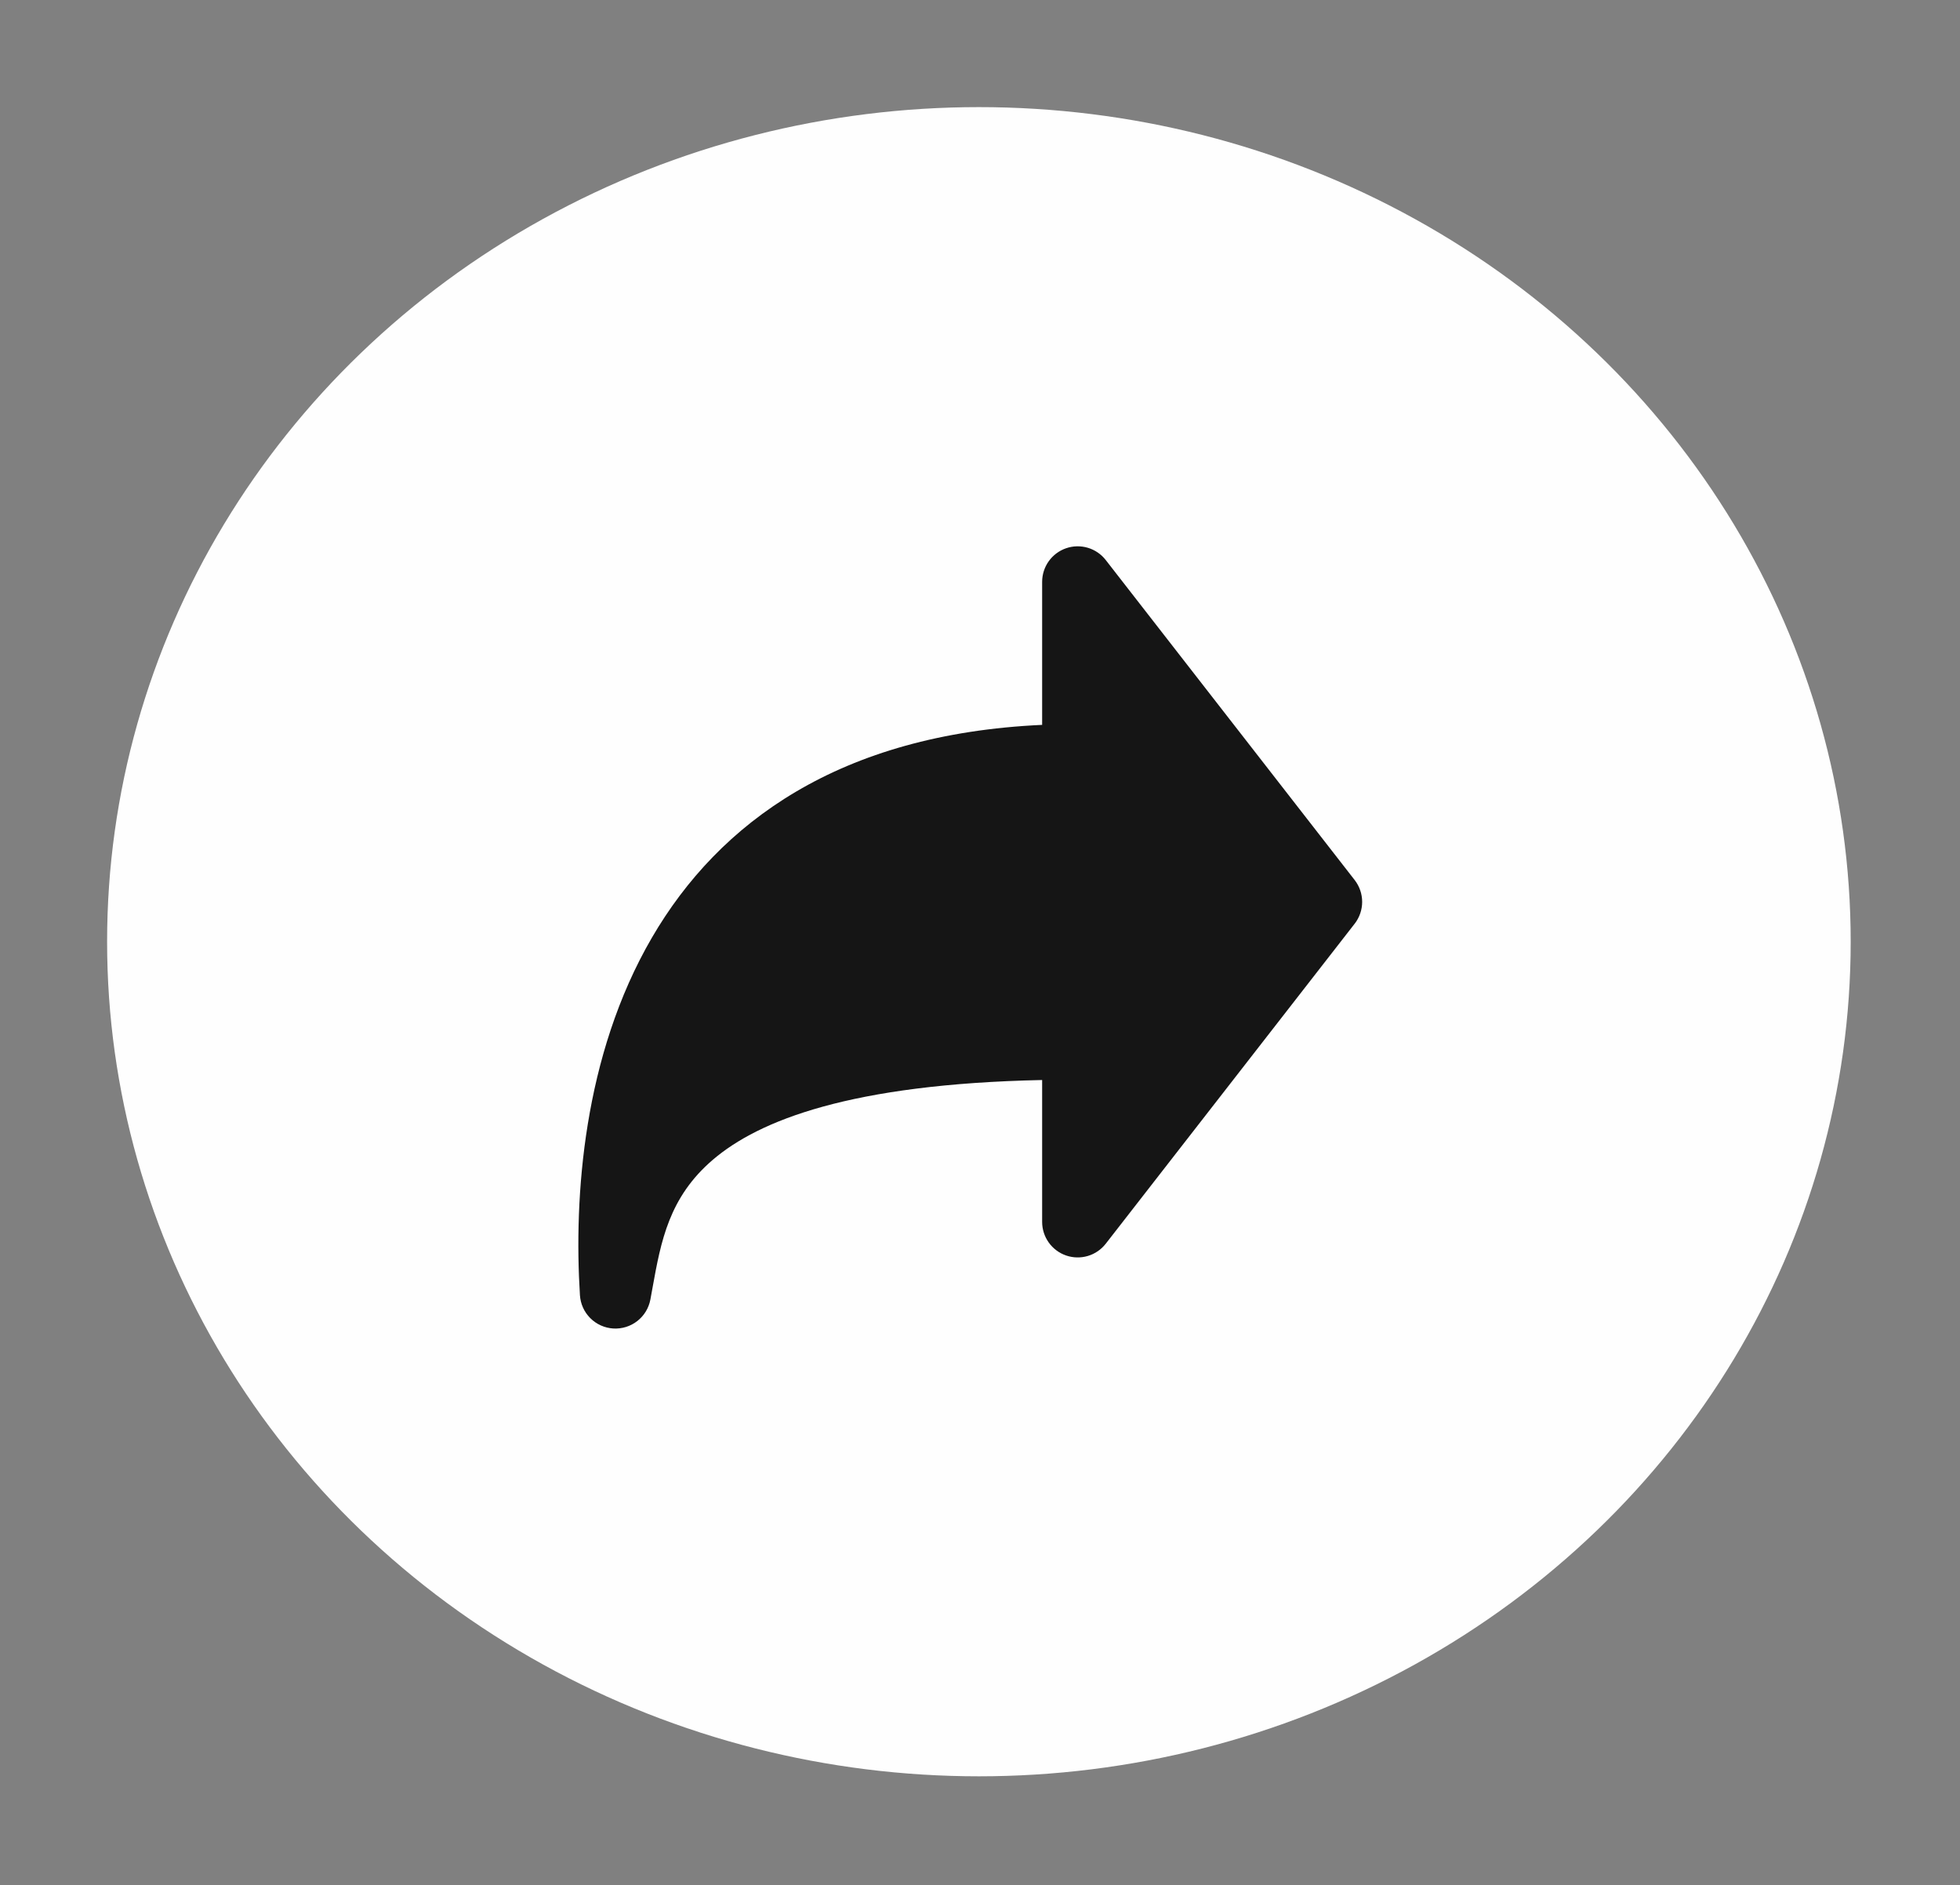
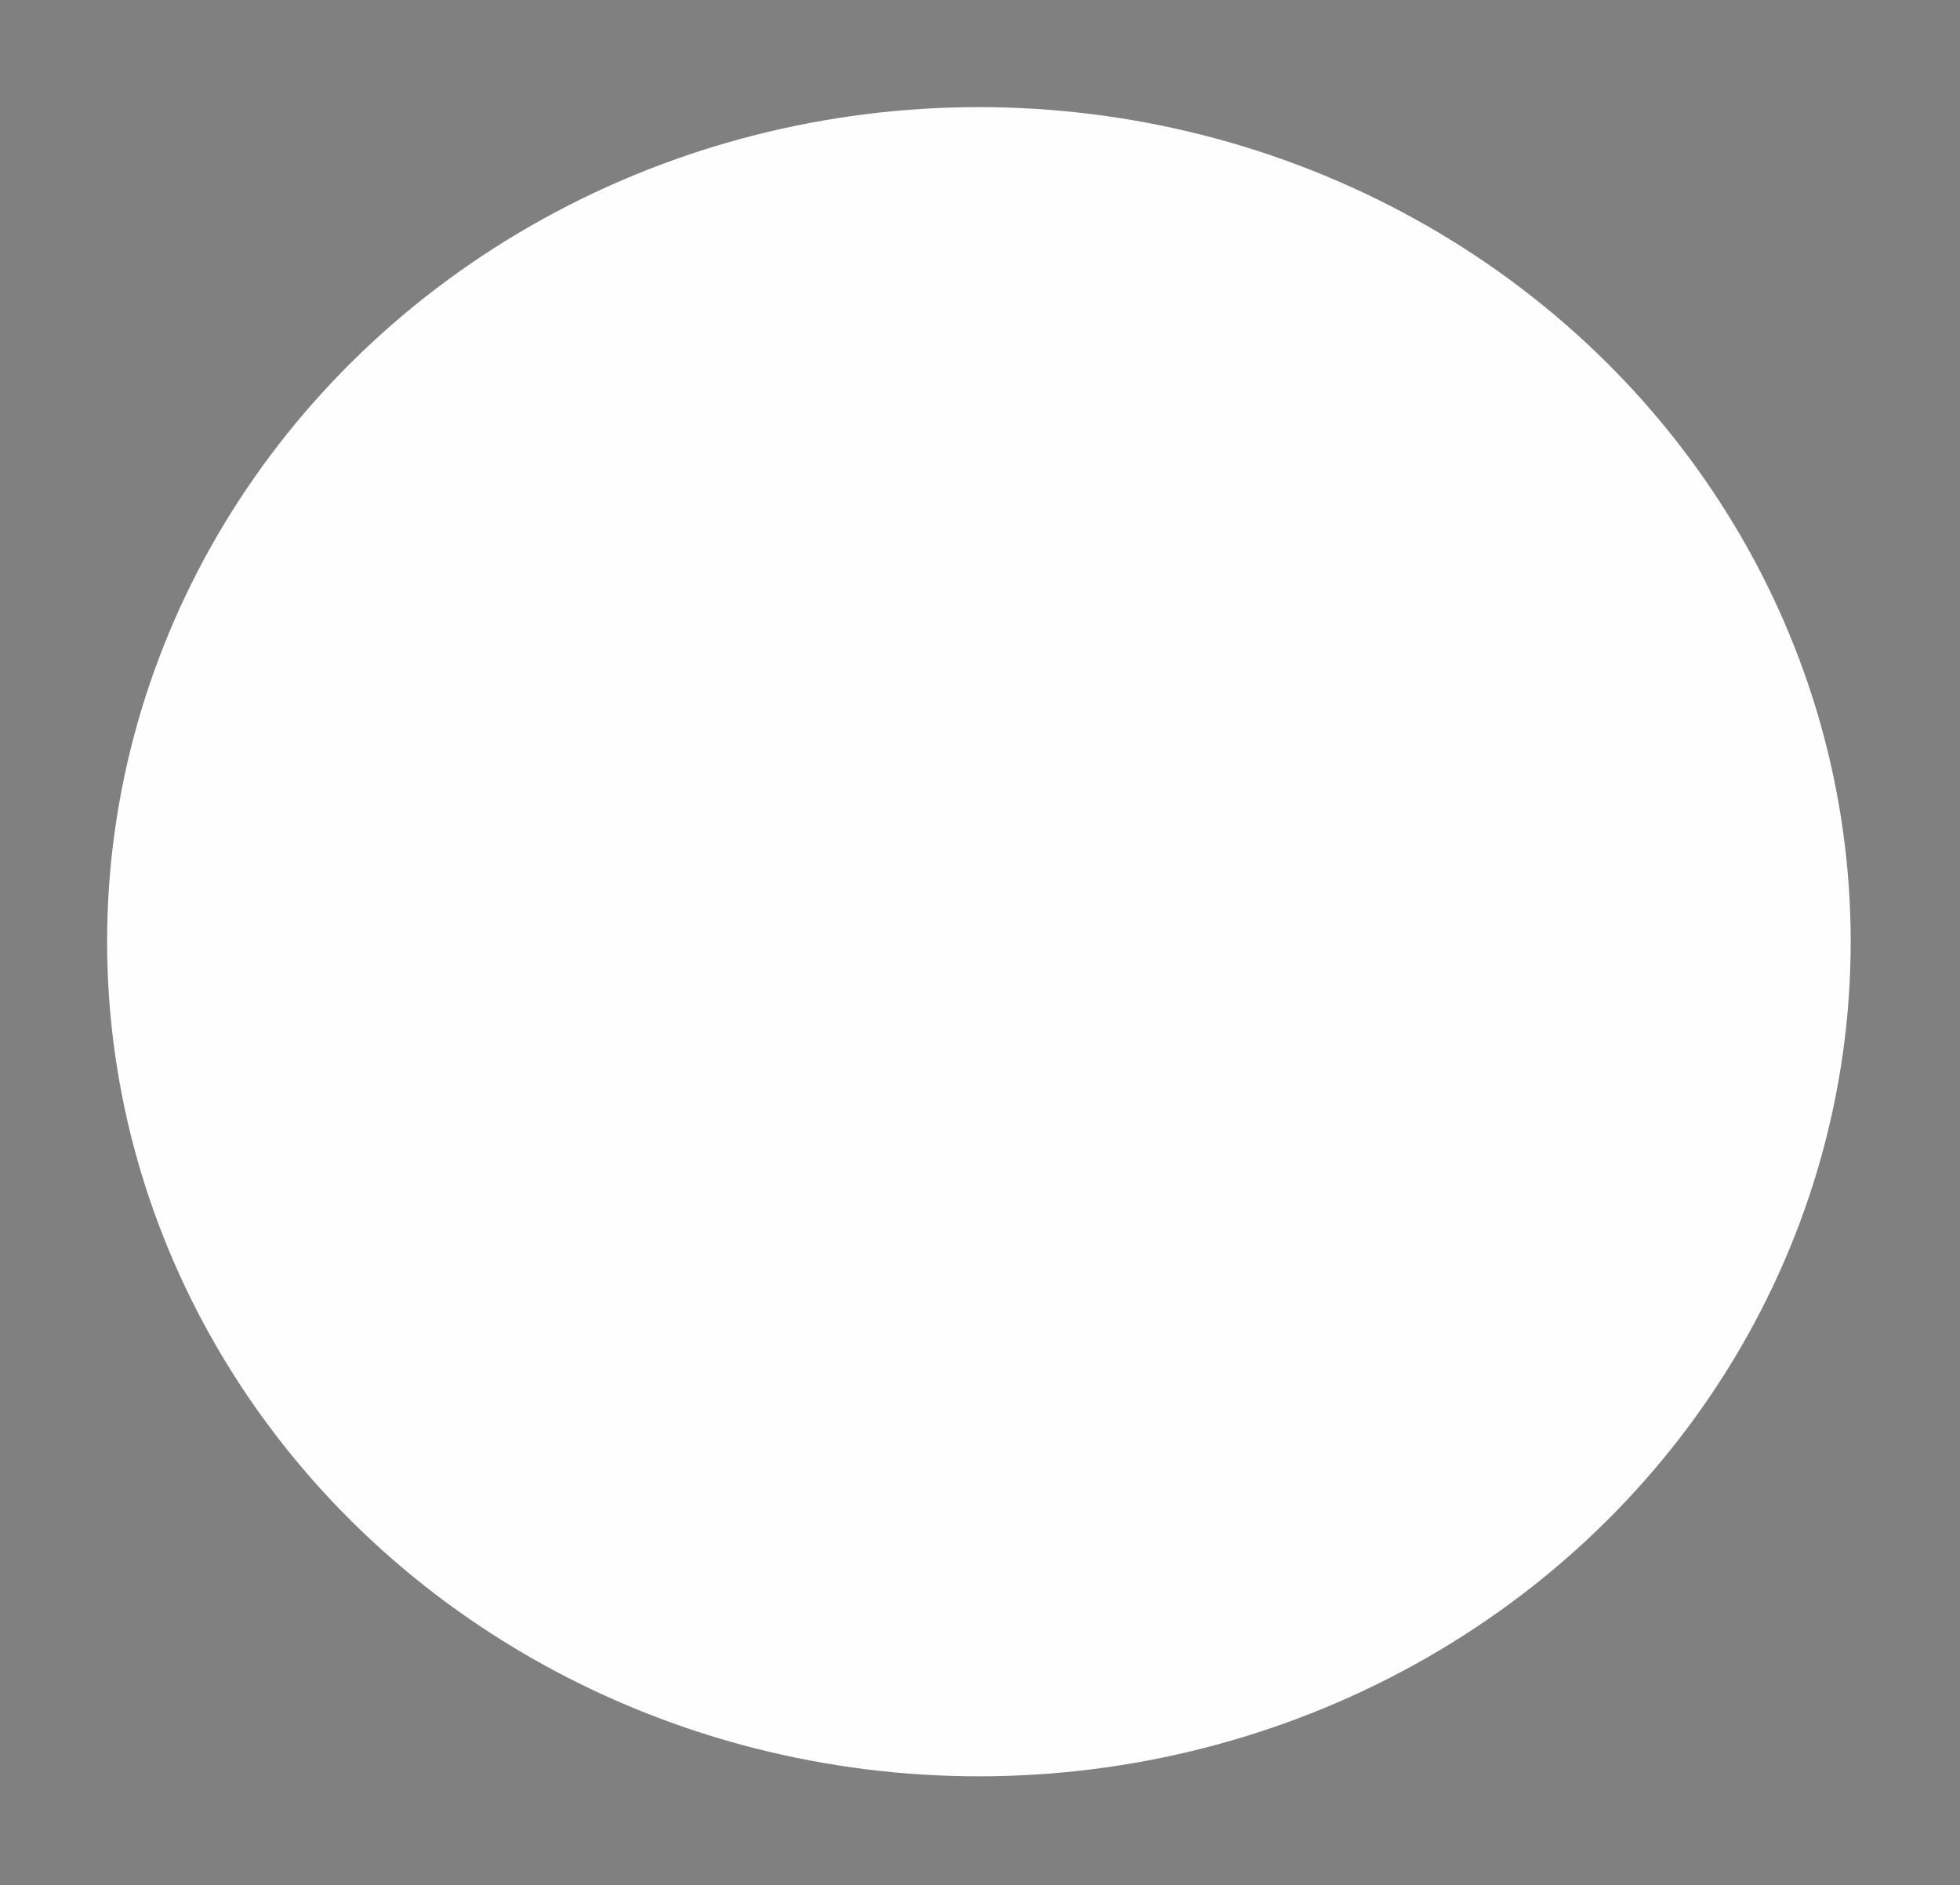
<svg xmlns="http://www.w3.org/2000/svg" width="183" height="176" viewBox="0 0 183 176" fill="none">
  <rect x="0" y="0" width="183" height="176" fill="#808080" stroke="none" />
  <ellipse cx="91.397" cy="87.913" rx="81.397" ry="77.913" fill="#FEFEFE" />
-   <path fill-rule="evenodd" clip-rule="evenodd" d="M99.543 51.18C100.197 50.955 100.906 50.941 101.569 51.138C102.232 51.336 102.817 51.736 103.241 52.282L126.482 82.156C126.935 82.739 127.181 83.456 127.181 84.194C127.181 84.933 126.935 85.65 126.482 86.232L103.241 116.107C102.816 116.652 102.232 117.052 101.569 117.249C100.906 117.446 100.198 117.431 99.544 117.207C98.89 116.983 98.322 116.559 97.92 115.997C97.518 115.434 97.302 114.76 97.302 114.069V100.824C79.443 101.196 70.864 104.585 66.555 108.27C62.458 111.772 61.707 115.891 60.927 120.206L60.724 121.318C60.575 122.114 60.141 122.828 59.502 123.325C58.864 123.823 58.065 124.07 57.257 124.021C56.449 123.971 55.687 123.627 55.114 123.055C54.541 122.483 54.198 121.721 54.147 120.913C53.576 111.792 54.433 98.574 60.877 87.517C67.132 76.785 78.394 68.533 97.302 67.67V54.32C97.302 53.628 97.517 52.954 97.919 52.391C98.321 51.828 98.889 51.404 99.543 51.18Z" fill="#151515" />
</svg>